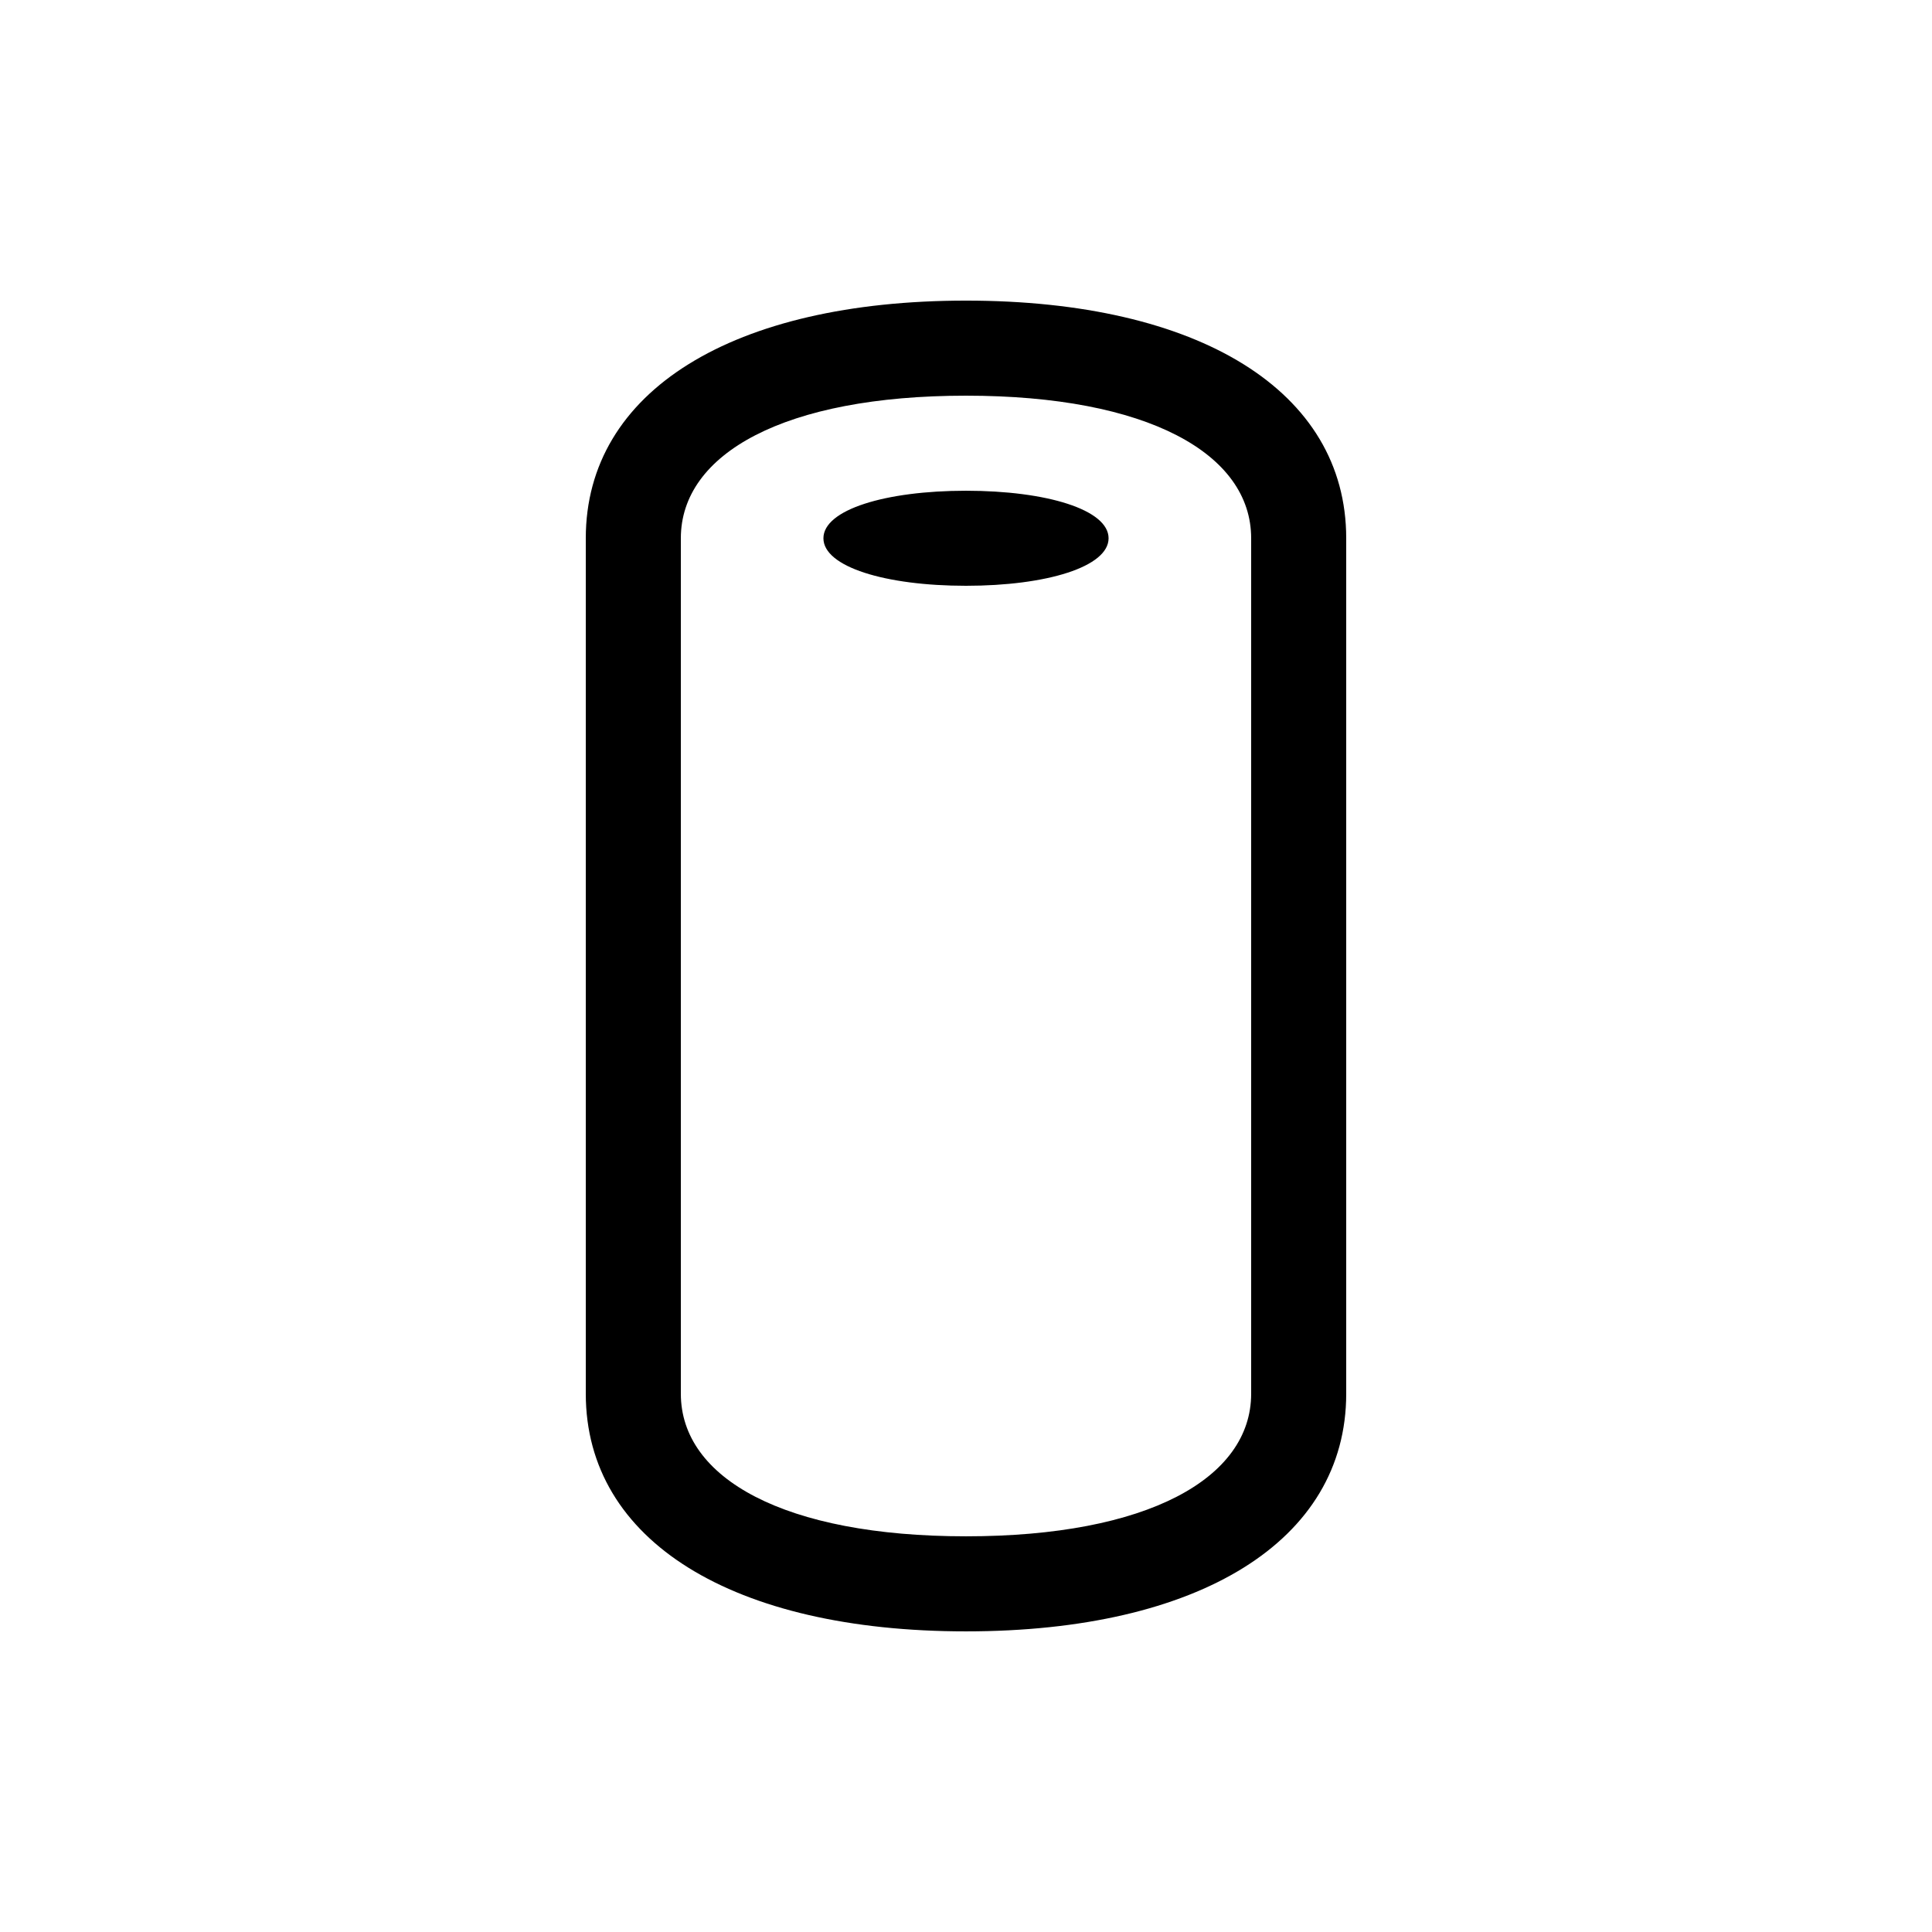
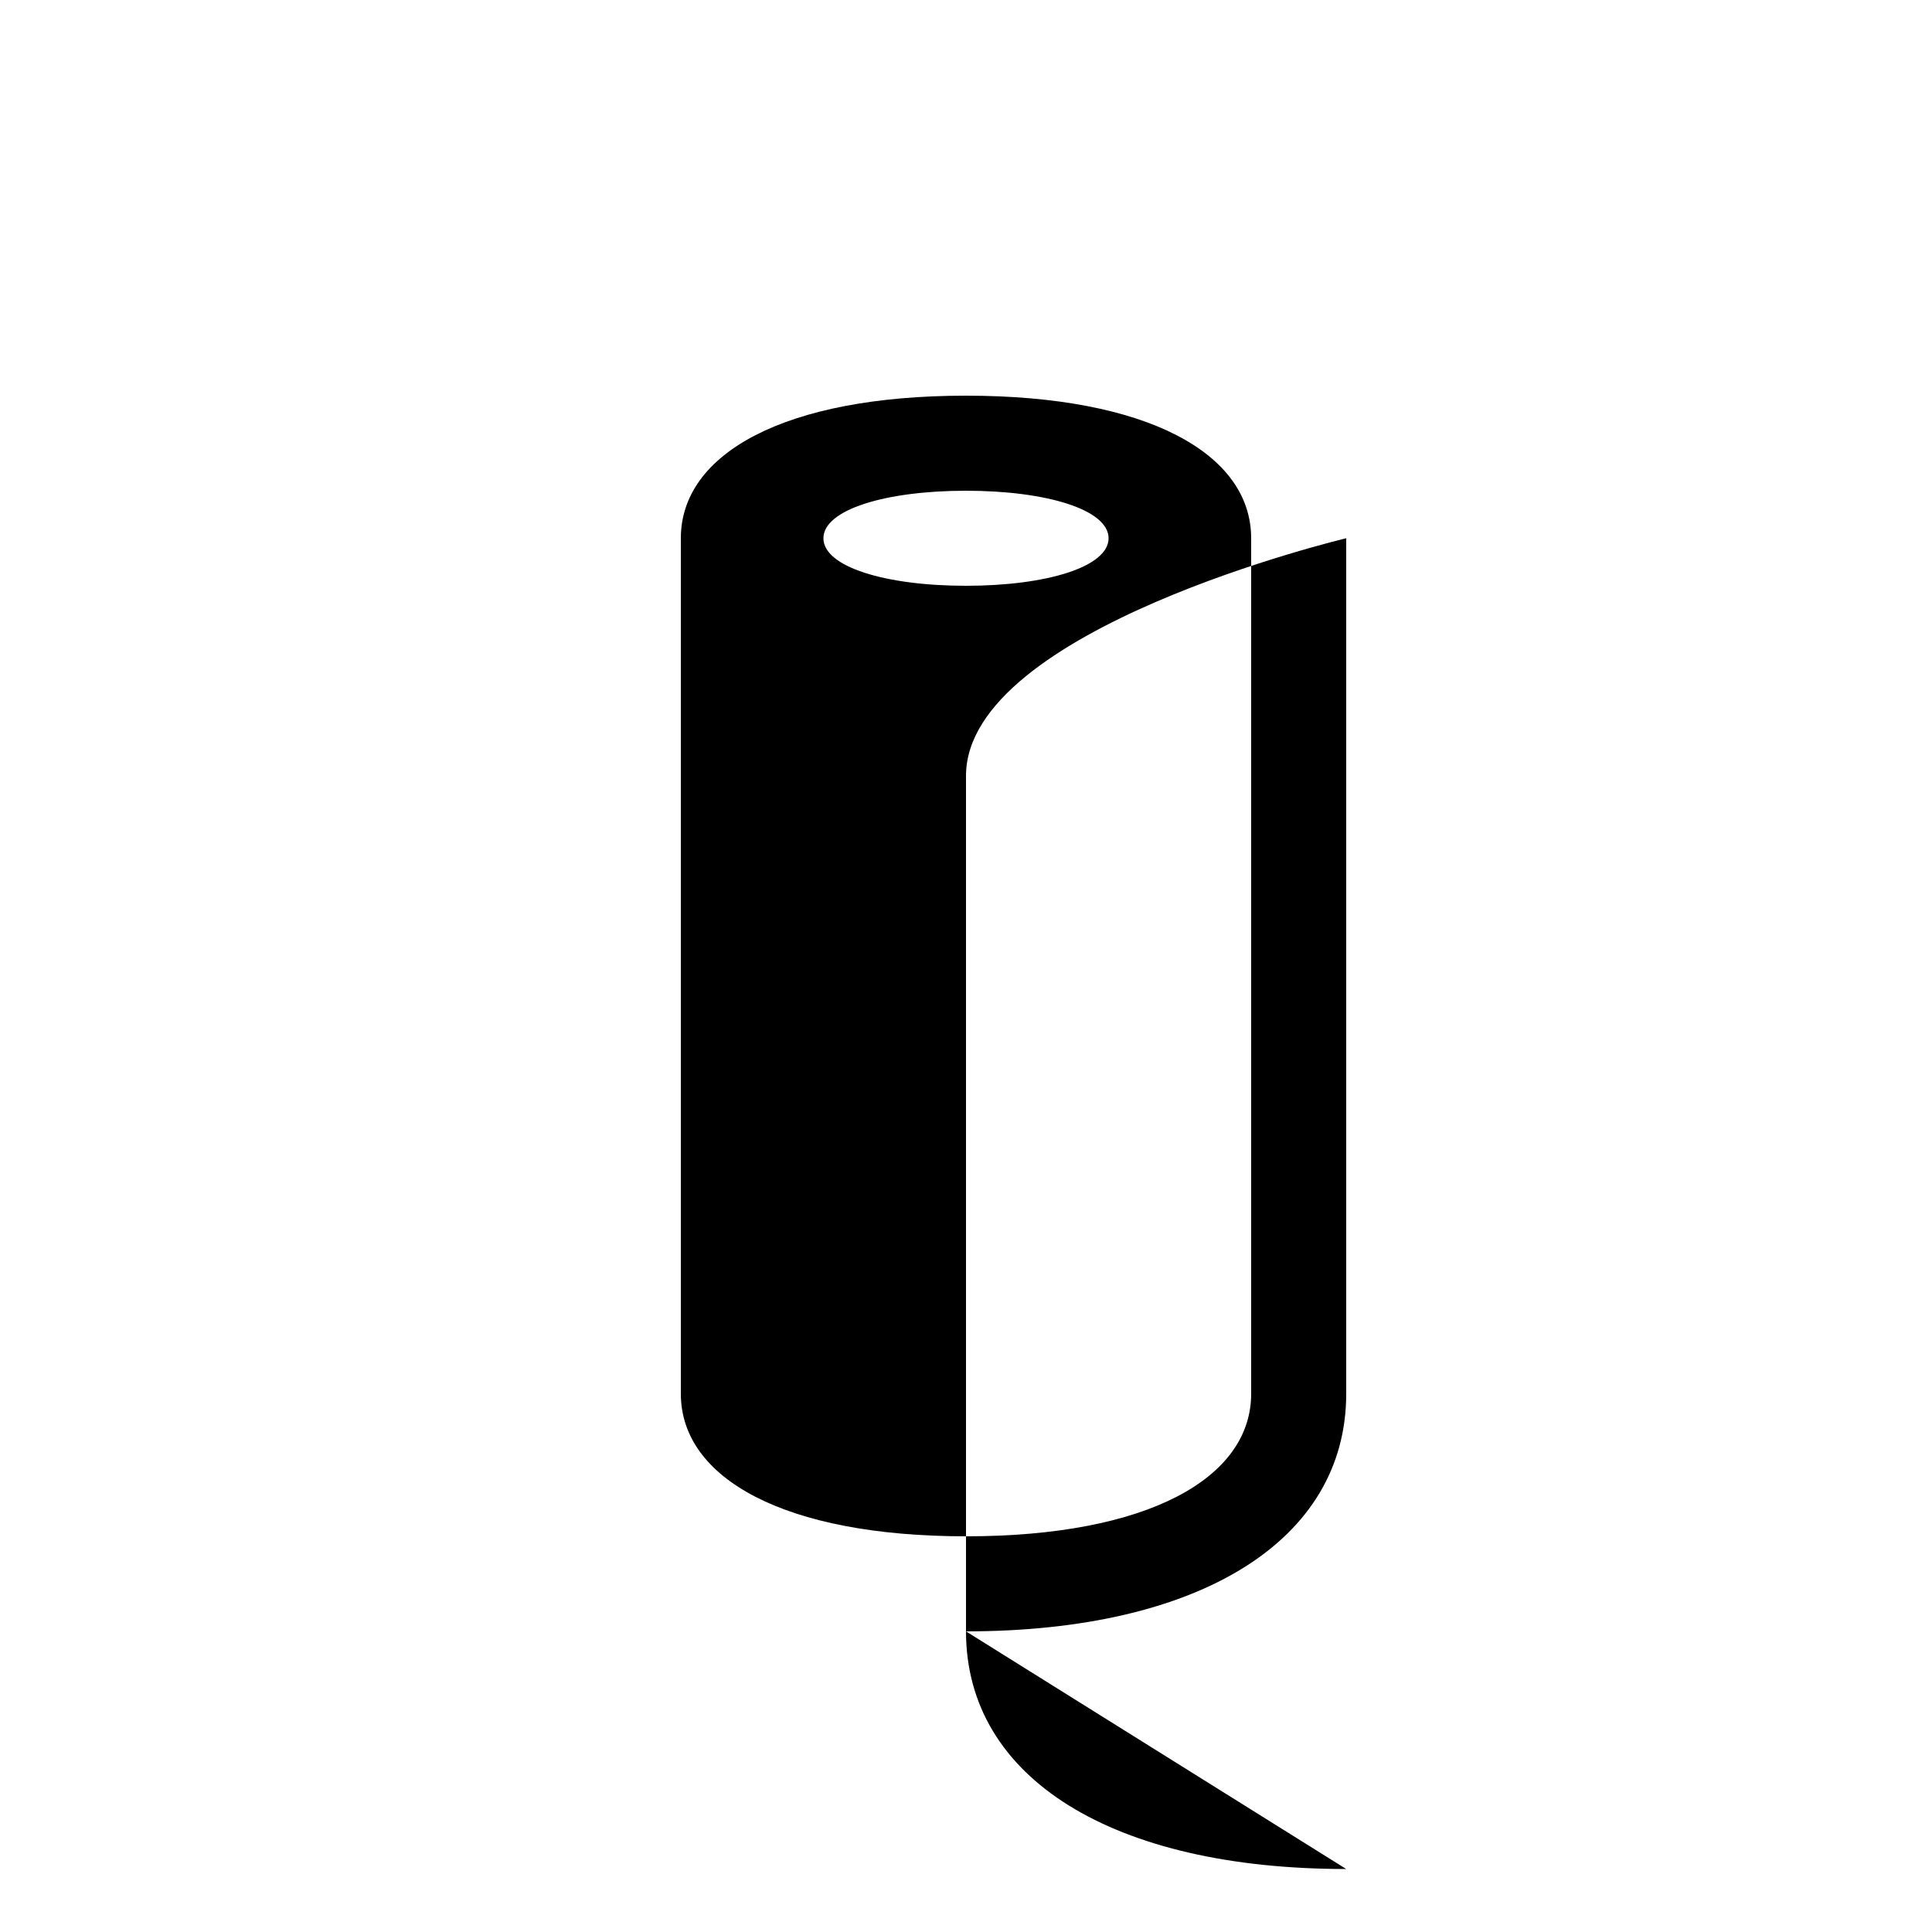
<svg xmlns="http://www.w3.org/2000/svg" fill="#000000" width="800px" height="800px" version="1.1" viewBox="144 144 512 512">
-   <path d="m400 576.33c61.715 0 100.76-23.93 100.76-62.977v-226.71c0-39.047-39.047-62.977-100.76-62.977s-100.76 23.93-100.76 62.977v226.71c0 39.047 39.047 62.977 100.76 62.977zm0-25.191c-48.113 0-75.57-15.367-75.57-37.785v-226.71c0-22.418 27.457-37.785 75.57-37.785s75.57 15.367 75.57 37.785v226.71c0 22.418-27.457 37.785-75.57 37.785zm0-251.9c21.41 0 37.785-5.039 37.785-12.594 0-7.559-16.375-12.594-37.785-12.594s-37.785 5.039-37.785 12.594c0 7.559 16.375 12.594 37.785 12.594z" />
+   <path d="m400 576.33c61.715 0 100.76-23.93 100.76-62.977v-226.71s-100.76 23.93-100.76 62.977v226.71c0 39.047 39.047 62.977 100.76 62.977zm0-25.191c-48.113 0-75.57-15.367-75.57-37.785v-226.71c0-22.418 27.457-37.785 75.57-37.785s75.57 15.367 75.57 37.785v226.71c0 22.418-27.457 37.785-75.57 37.785zm0-251.9c21.41 0 37.785-5.039 37.785-12.594 0-7.559-16.375-12.594-37.785-12.594s-37.785 5.039-37.785 12.594c0 7.559 16.375 12.594 37.785 12.594z" />
</svg>